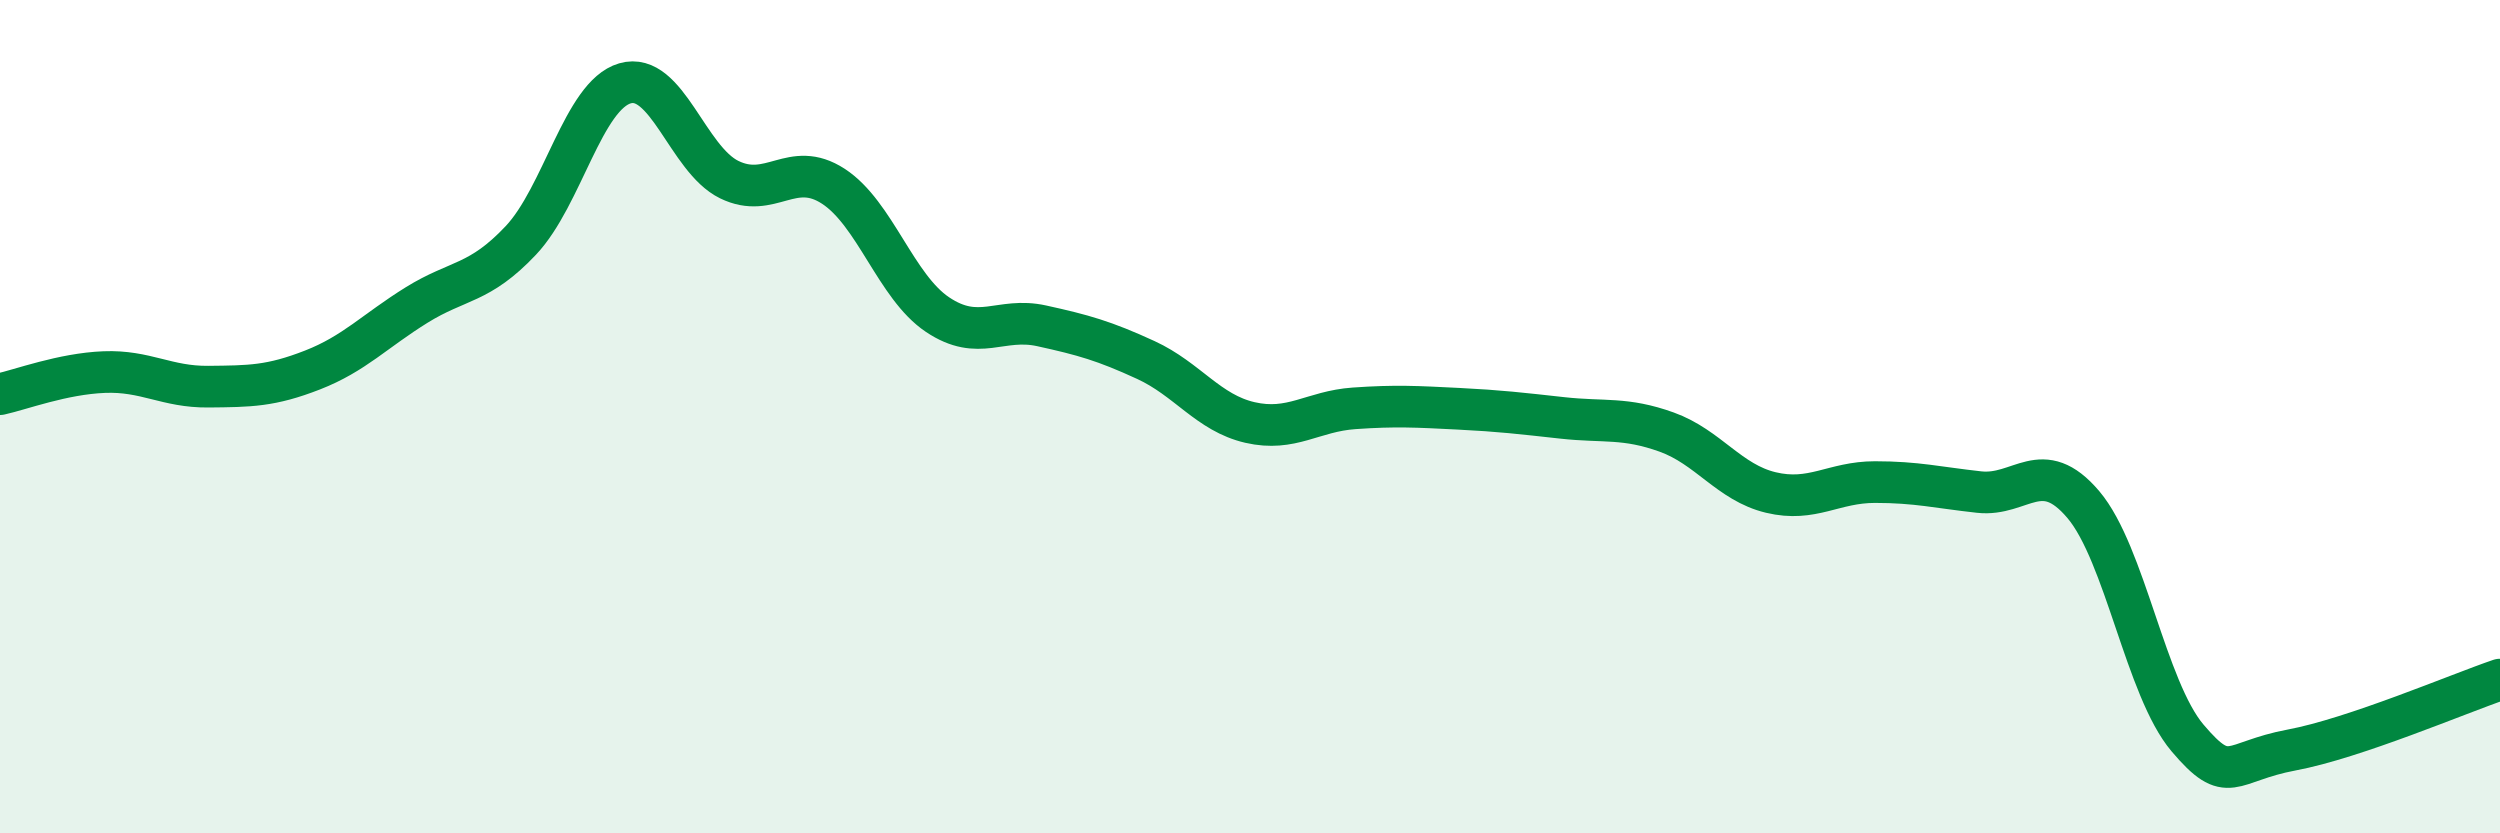
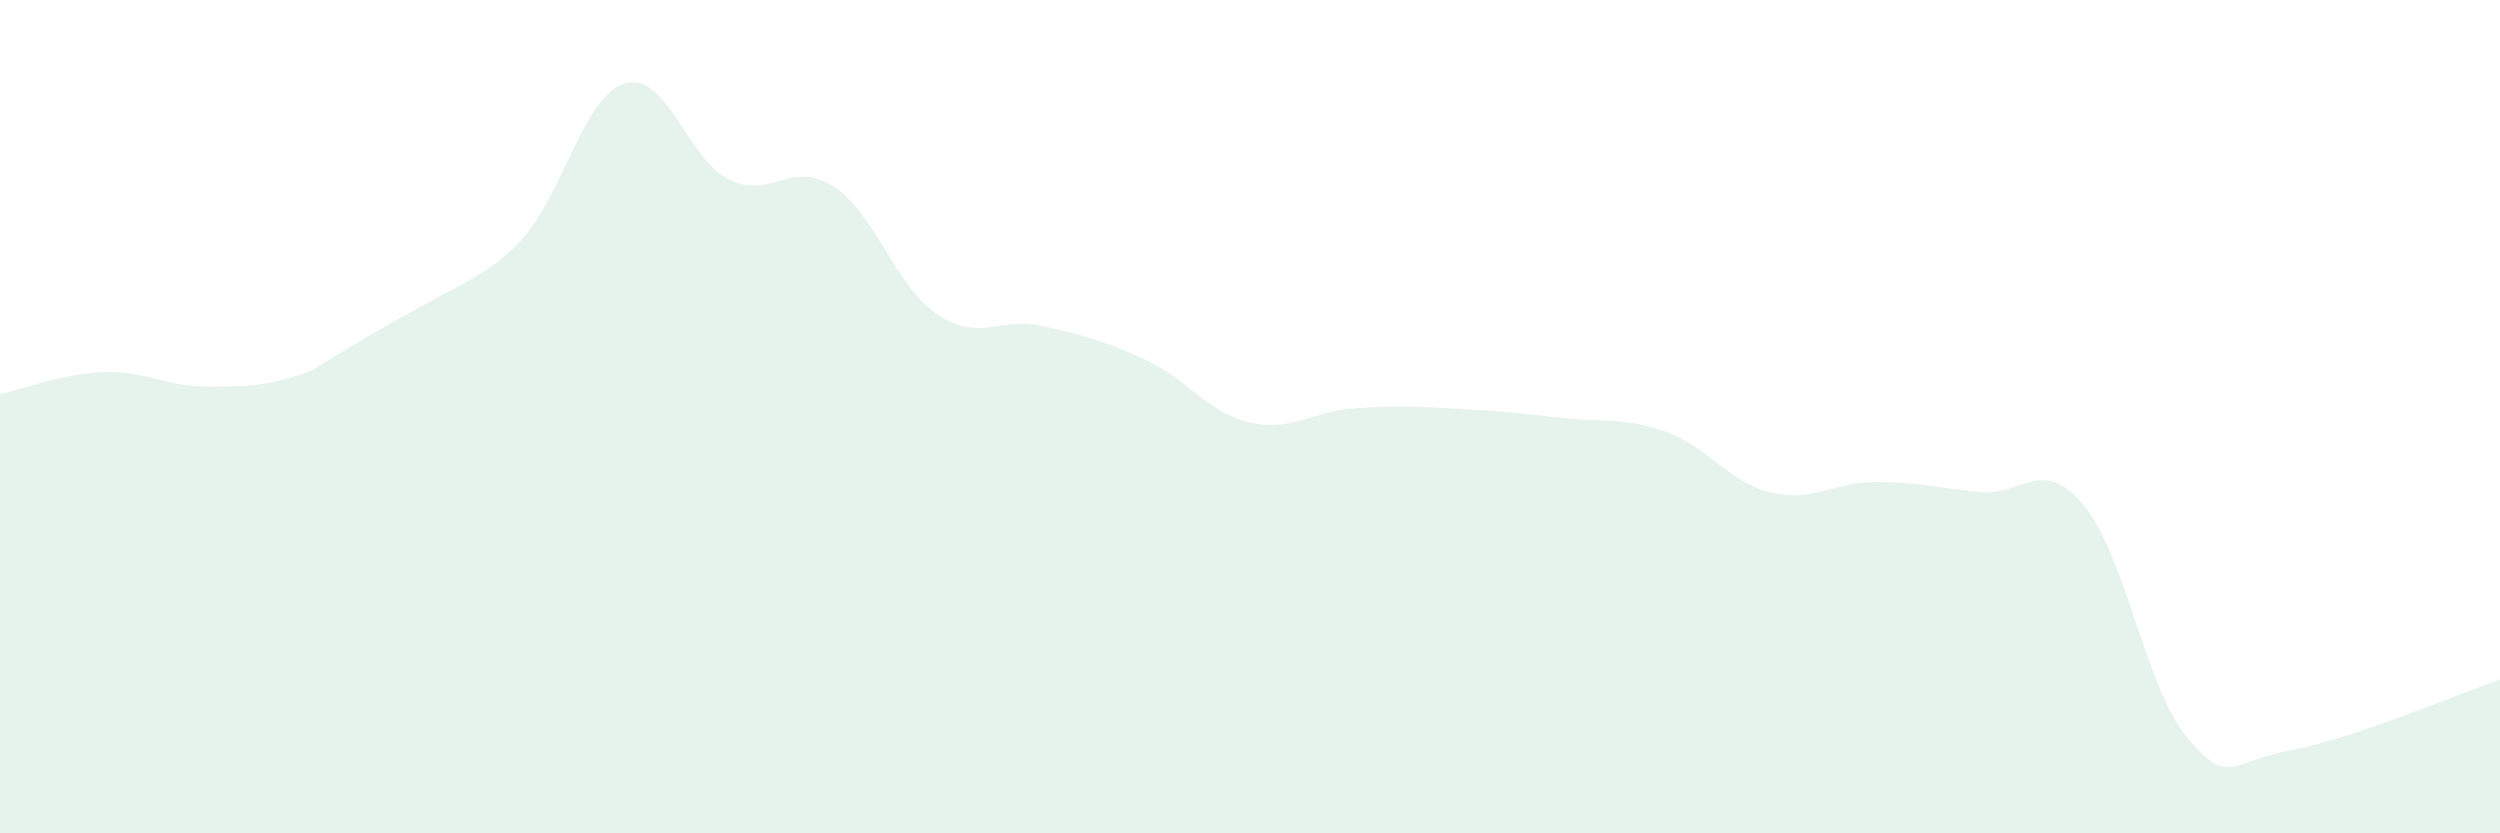
<svg xmlns="http://www.w3.org/2000/svg" width="60" height="20" viewBox="0 0 60 20">
-   <path d="M 0,9.46 C 0.5,9.35 1.5,8.97 2.5,8.93 C 3.5,8.89 4,9.29 5,9.28 C 6,9.27 6.5,9.27 7.5,8.88 C 8.5,8.49 9,7.94 10,7.32 C 11,6.7 11.5,6.83 12.5,5.77 C 13.5,4.71 14,2.29 15,2 C 16,1.71 16.5,3.82 17.5,4.31 C 18.5,4.8 19,3.82 20,4.47 C 21,5.12 21.5,6.88 22.5,7.55 C 23.5,8.22 24,7.6 25,7.82 C 26,8.04 26.5,8.18 27.5,8.64 C 28.5,9.1 29,9.91 30,10.14 C 31,10.37 31.5,9.87 32.5,9.8 C 33.5,9.73 34,9.76 35,9.81 C 36,9.86 36.5,9.92 37.5,10.03 C 38.5,10.14 39,10.01 40,10.37 C 41,10.73 41.5,11.58 42.5,11.82 C 43.5,12.06 44,11.57 45,11.57 C 46,11.57 46.5,11.7 47.5,11.81 C 48.5,11.92 49,10.93 50,12.11 C 51,13.29 51.5,16.53 52.5,17.71 C 53.5,18.89 53.5,18.28 55,18 C 56.5,17.72 59,16.65 60,16.31L60 20L0 20Z" fill="#008740" opacity="0.1" stroke-linecap="round" stroke-linejoin="round" />
-   <path d="M 0,9.46 C 0.5,9.35 1.5,8.97 2.5,8.93 C 3.5,8.89 4,9.29 5,9.28 C 6,9.27 6.5,9.27 7.5,8.88 C 8.5,8.49 9,7.94 10,7.32 C 11,6.7 11.5,6.83 12.5,5.77 C 13.5,4.71 14,2.29 15,2 C 16,1.71 16.5,3.82 17.5,4.31 C 18.5,4.8 19,3.82 20,4.47 C 21,5.12 21.5,6.88 22.5,7.55 C 23.5,8.22 24,7.6 25,7.82 C 26,8.04 26.5,8.18 27.5,8.64 C 28.5,9.1 29,9.91 30,10.14 C 31,10.37 31.5,9.87 32.5,9.8 C 33.5,9.73 34,9.76 35,9.81 C 36,9.86 36.5,9.92 37.5,10.03 C 38.5,10.14 39,10.01 40,10.37 C 41,10.73 41.5,11.58 42.5,11.82 C 43.5,12.06 44,11.57 45,11.57 C 46,11.57 46.5,11.7 47.5,11.81 C 48.5,11.92 49,10.93 50,12.11 C 51,13.29 51.5,16.53 52.5,17.71 C 53.5,18.89 53.5,18.28 55,18 C 56.5,17.72 59,16.65 60,16.31" stroke="#008740" stroke-width="1" fill="none" stroke-linecap="round" stroke-linejoin="round" />
+   <path d="M 0,9.46 C 0.5,9.35 1.5,8.97 2.5,8.93 C 3.5,8.89 4,9.29 5,9.28 C 6,9.27 6.5,9.27 7.5,8.88 C 11,6.7 11.5,6.83 12.5,5.77 C 13.5,4.71 14,2.29 15,2 C 16,1.71 16.5,3.82 17.5,4.31 C 18.5,4.8 19,3.82 20,4.47 C 21,5.12 21.5,6.88 22.5,7.55 C 23.5,8.22 24,7.6 25,7.82 C 26,8.04 26.5,8.18 27.5,8.64 C 28.5,9.1 29,9.91 30,10.14 C 31,10.37 31.5,9.87 32.5,9.8 C 33.5,9.73 34,9.76 35,9.81 C 36,9.86 36.5,9.92 37.5,10.03 C 38.5,10.14 39,10.01 40,10.37 C 41,10.73 41.5,11.58 42.5,11.82 C 43.5,12.06 44,11.57 45,11.57 C 46,11.57 46.5,11.7 47.5,11.81 C 48.5,11.92 49,10.93 50,12.11 C 51,13.29 51.5,16.53 52.5,17.71 C 53.5,18.89 53.5,18.28 55,18 C 56.5,17.72 59,16.65 60,16.31L60 20L0 20Z" fill="#008740" opacity="0.1" stroke-linecap="round" stroke-linejoin="round" />
</svg>